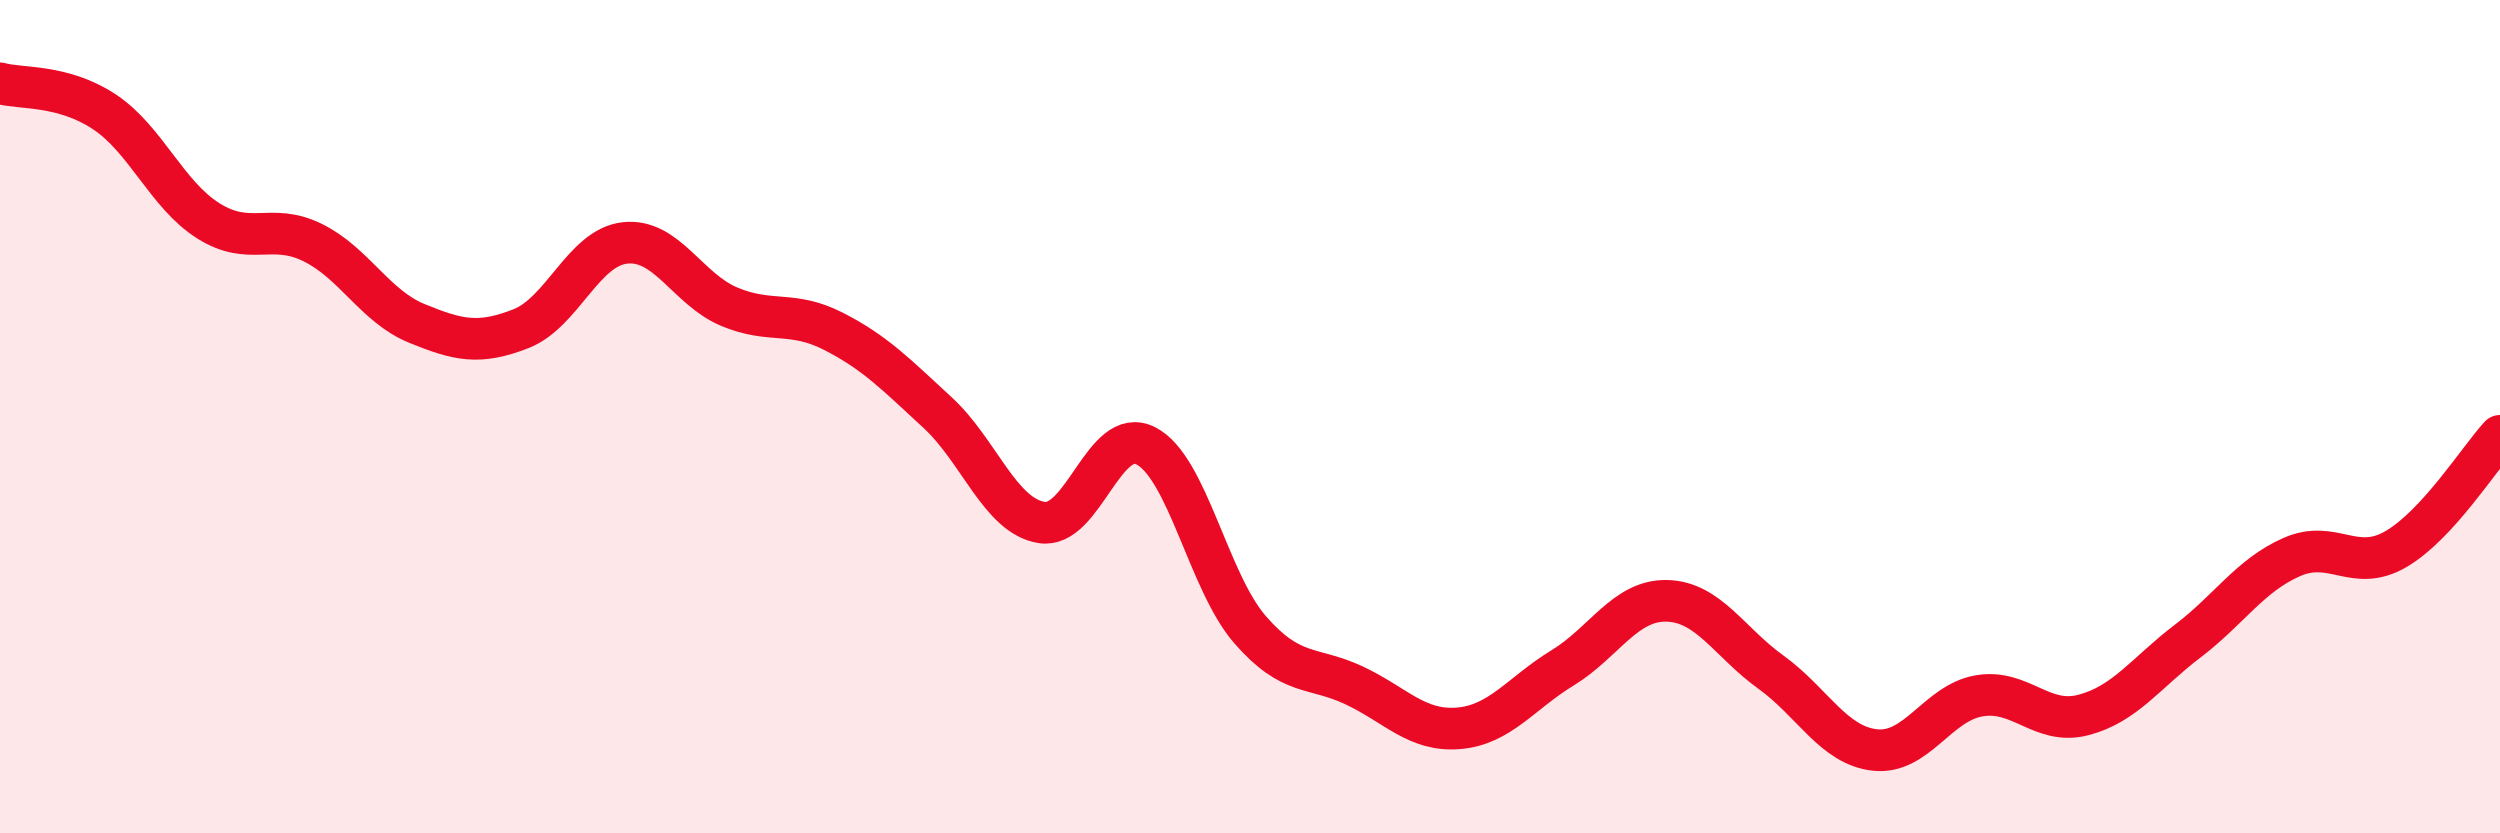
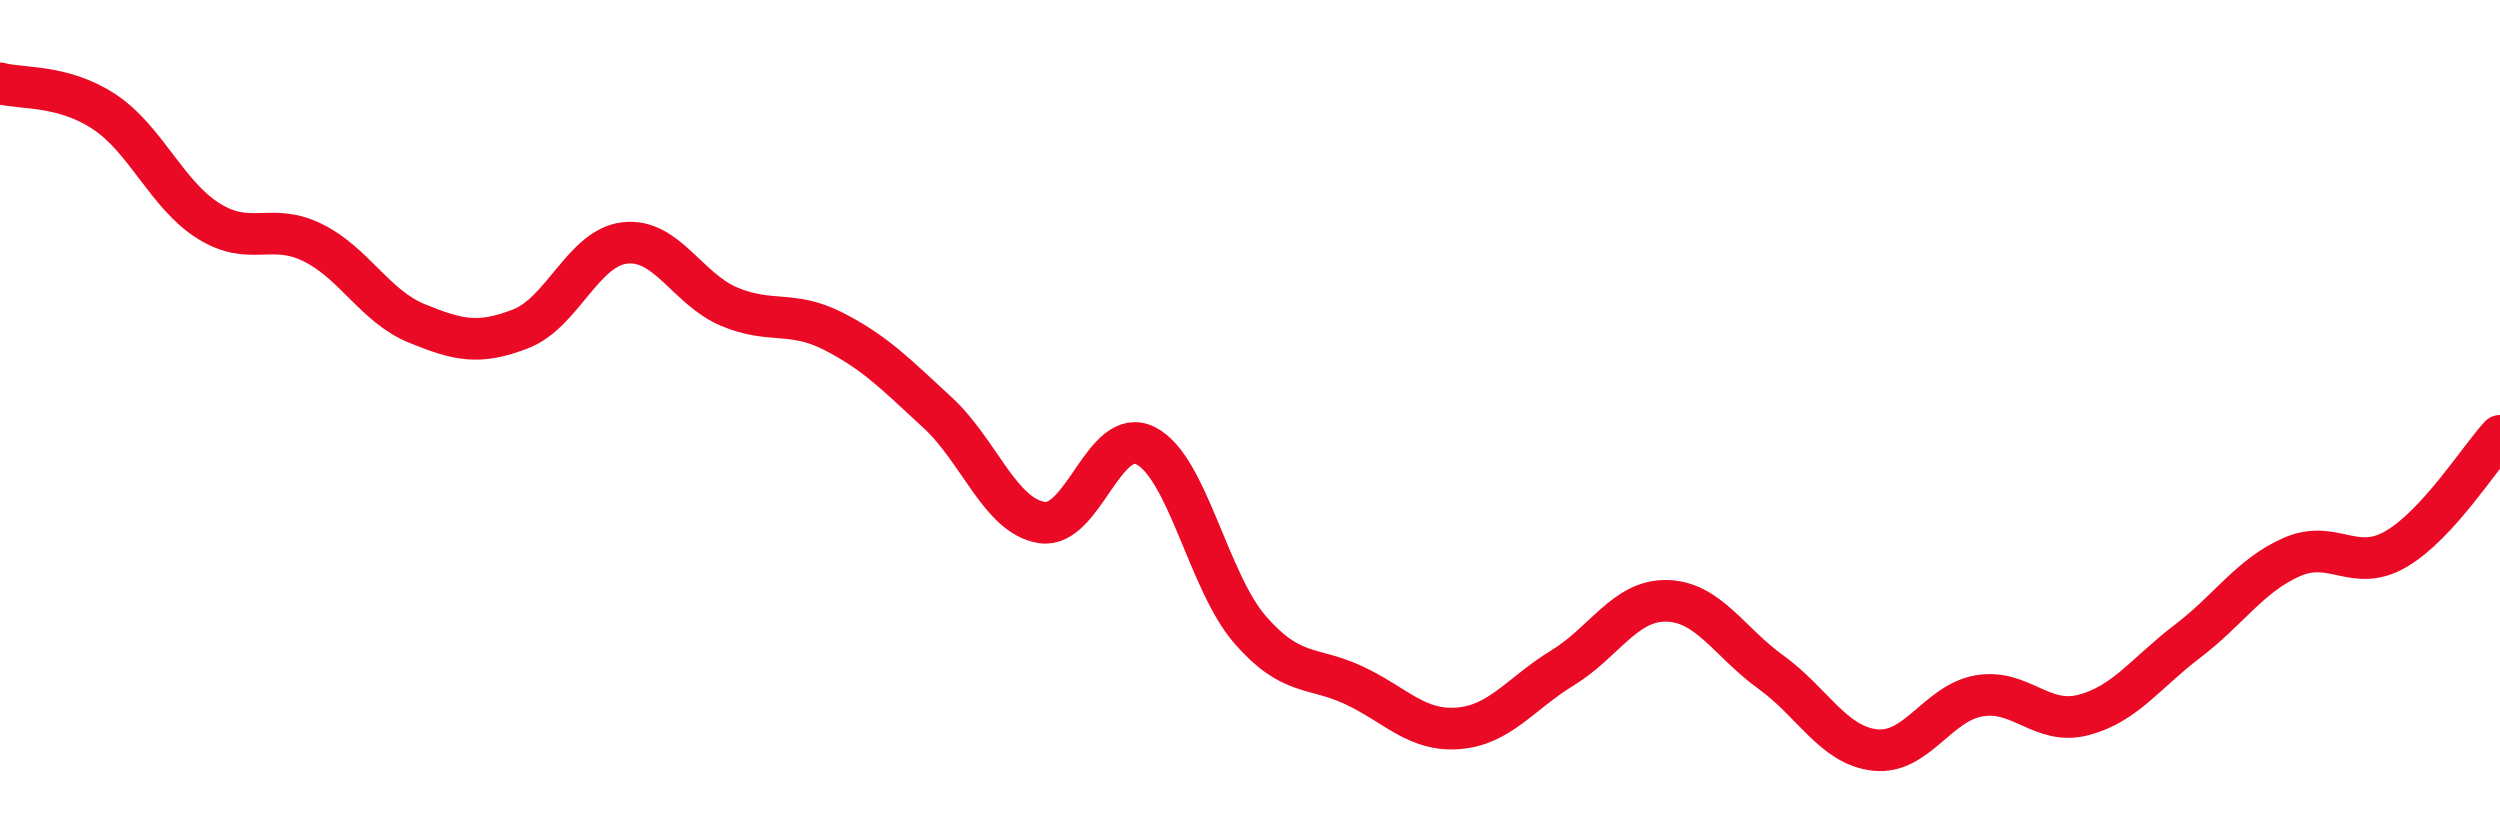
<svg xmlns="http://www.w3.org/2000/svg" width="60" height="20" viewBox="0 0 60 20">
-   <path d="M 0,2 C 0.5,2.14 1.5,2.02 2.5,2.68 C 3.5,3.34 4,4.67 5,5.3 C 6,5.93 6.5,5.33 7.5,5.82 C 8.5,6.31 9,7.35 10,7.76 C 11,8.17 11.5,8.28 12.5,7.89 C 13.5,7.5 14,5.94 15,5.83 C 16,5.72 16.5,6.94 17.5,7.36 C 18.5,7.78 19,7.44 20,7.95 C 21,8.46 21.5,8.98 22.5,9.9 C 23.5,10.82 24,12.38 25,12.54 C 26,12.7 26.5,10.19 27.5,10.7 C 28.5,11.21 29,13.96 30,15.11 C 31,16.26 31.5,15.98 32.5,16.45 C 33.5,16.92 34,17.56 35,17.48 C 36,17.4 36.5,16.64 37.5,16.03 C 38.5,15.42 39,14.4 40,14.42 C 41,14.44 41.5,15.41 42.5,16.13 C 43.5,16.85 44,17.89 45,18 C 46,18.11 46.5,16.87 47.5,16.7 C 48.5,16.53 49,17.42 50,17.16 C 51,16.9 51.5,16.15 52.5,15.39 C 53.5,14.63 54,13.81 55,13.37 C 56,12.93 56.5,13.76 57.5,13.18 C 58.5,12.6 59.5,11 60,10.46L60 20L0 20Z" fill="#EB0A25" opacity="0.1" stroke-linecap="round" stroke-linejoin="round" />
  <path d="M 0,2 C 0.5,2.14 1.5,2.02 2.5,2.68 C 3.5,3.34 4,4.67 5,5.3 C 6,5.93 6.5,5.33 7.5,5.82 C 8.5,6.31 9,7.35 10,7.76 C 11,8.17 11.5,8.28 12.5,7.89 C 13.5,7.5 14,5.94 15,5.83 C 16,5.72 16.5,6.94 17.5,7.36 C 18.5,7.78 19,7.44 20,7.95 C 21,8.46 21.5,8.98 22.5,9.9 C 23.5,10.82 24,12.38 25,12.54 C 26,12.7 26.5,10.19 27.5,10.7 C 28.5,11.21 29,13.96 30,15.11 C 31,16.26 31.5,15.98 32.5,16.45 C 33.5,16.92 34,17.56 35,17.48 C 36,17.4 36.5,16.64 37.5,16.03 C 38.5,15.42 39,14.4 40,14.42 C 41,14.44 41.5,15.41 42.5,16.13 C 43.5,16.85 44,17.89 45,18 C 46,18.11 46.5,16.87 47.5,16.7 C 48.5,16.53 49,17.42 50,17.16 C 51,16.9 51.5,16.15 52.5,15.39 C 53.5,14.63 54,13.81 55,13.37 C 56,12.93 56.5,13.76 57.5,13.18 C 58.5,12.6 59.5,11 60,10.46" stroke="#EB0A25" stroke-width="1" fill="none" stroke-linecap="round" stroke-linejoin="round" />
</svg>